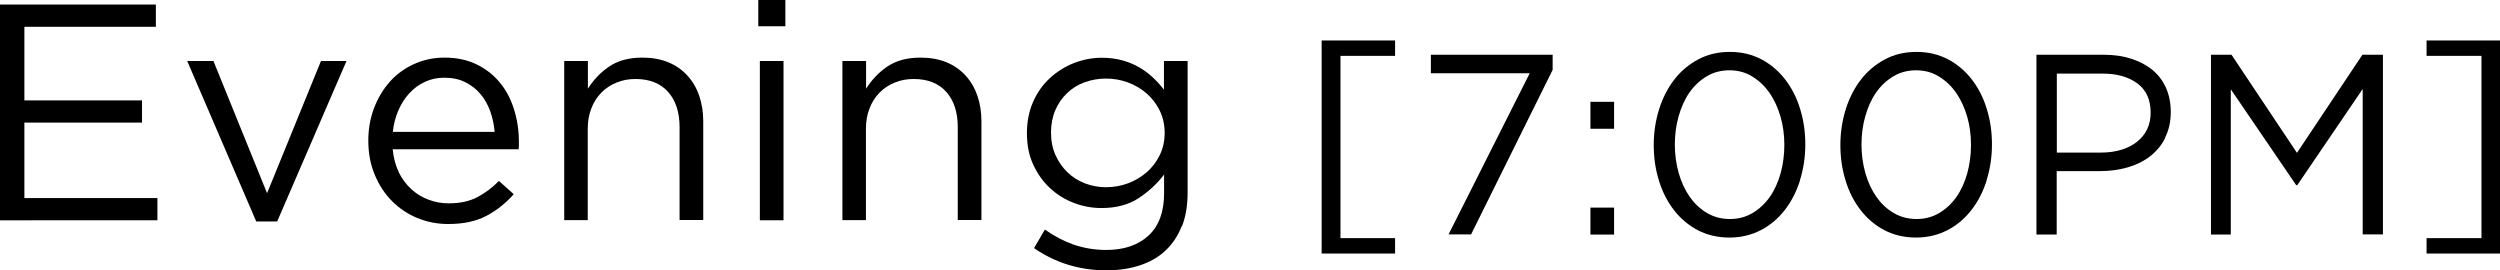
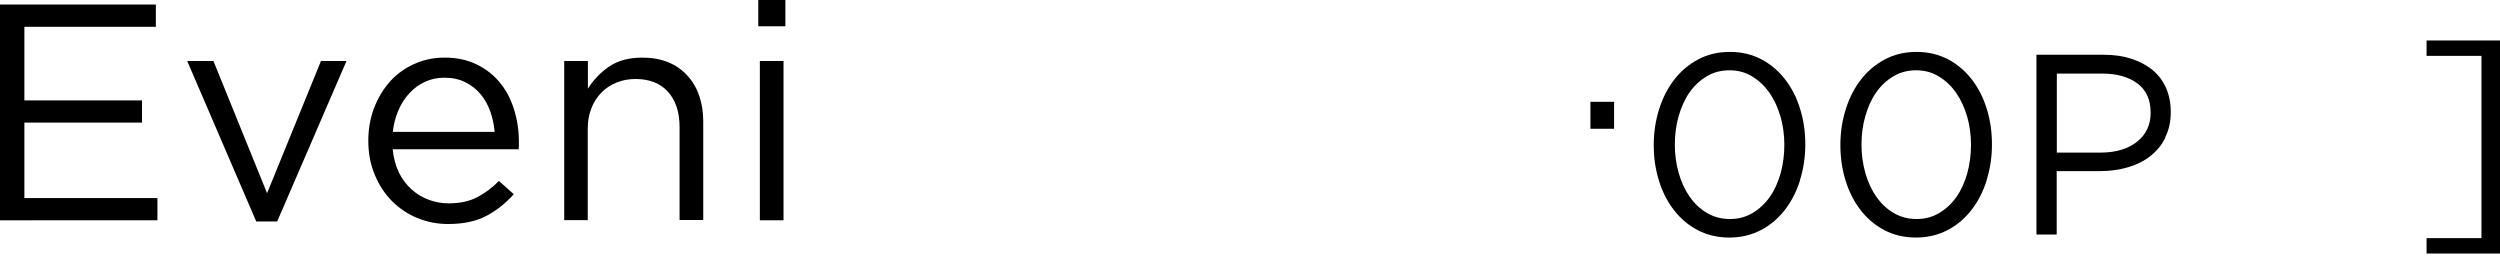
<svg xmlns="http://www.w3.org/2000/svg" id="b" width="175.33" height="18.94" viewBox="0 0 175.33 18.94">
  <g id="c">
    <path d="m10.93,1.88H1.71v5.16h8.25v1.56H1.71v5.29h9.33v1.56H0V.32h10.93v1.56Z" />
    <path d="m22.51,4.28h1.79l-4.86,11.25h-1.47l-4.84-11.25h1.84l3.76,9.27,3.78-9.27Z" />
    <path d="m27.97,12.09c.23.47.53.86.89,1.19.36.32.76.57,1.21.73.45.17.91.25,1.4.25.78,0,1.44-.14,2-.43.55-.29,1.06-.67,1.52-1.14l1.04.93c-.56.63-1.2,1.14-1.92,1.52-.72.38-1.61.57-2.68.57-.76,0-1.48-.14-2.16-.42-.68-.28-1.27-.68-1.78-1.19-.51-.51-.91-1.13-1.21-1.85-.3-.72-.45-1.51-.45-2.38,0-.81.13-1.57.4-2.28.27-.71.64-1.33,1.11-1.86.47-.53,1.04-.94,1.7-1.24s1.37-.45,2.15-.45c.82,0,1.55.15,2.2.46.65.31,1.2.73,1.64,1.26.45.53.78,1.16,1.01,1.88.23.72.35,1.49.35,2.31v.24c0,.09,0,.18-.02.28h-8.83c.06.6.2,1.14.43,1.61Zm6.72-2.84c-.04-.5-.15-.99-.31-1.45-.17-.46-.39-.86-.69-1.21-.29-.35-.65-.62-1.07-.83-.42-.21-.91-.31-1.47-.31-.49,0-.94.1-1.35.29s-.78.46-1.09.8c-.32.34-.57.74-.77,1.2-.2.46-.33.96-.39,1.51h7.15Z" />
    <path d="m41.23,15.44h-1.66V4.28h1.66v1.94c.38-.6.86-1.12,1.47-1.54.61-.42,1.39-.64,2.35-.64.68,0,1.28.11,1.8.32s.97.52,1.34.92c.37.4.65.87.84,1.41.19.55.29,1.15.29,1.81v6.93h-1.66v-6.52c0-1.04-.27-1.86-.8-2.46s-1.3-.91-2.29-.91c-.48,0-.92.08-1.33.25-.41.17-.77.4-1.07.71-.3.31-.54.68-.7,1.11-.17.43-.25.91-.25,1.43v6.39Z" />
    <path d="m53.18,1.84V0h1.9v1.84h-1.9Zm.11,13.61V4.28h1.66v11.17h-1.66Z" />
-     <path d="m60.74,15.44h-1.66V4.28h1.66v1.94c.38-.6.86-1.12,1.47-1.54.61-.42,1.39-.64,2.35-.64.68,0,1.28.11,1.8.32s.97.52,1.34.92c.37.4.65.87.84,1.41.19.55.29,1.15.29,1.81v6.93h-1.66v-6.52c0-1.04-.27-1.86-.8-2.46s-1.3-.91-2.29-.91c-.48,0-.92.08-1.33.25-.41.17-.77.4-1.07.71-.3.31-.54.68-.7,1.11-.17.43-.25.91-.25,1.43v6.39Z" />
-     <path d="m82.87,15.88c-.27.68-.65,1.24-1.14,1.7s-1.09.8-1.79,1.03c-.7.23-1.48.35-2.34.35-.94,0-1.83-.13-2.68-.39-.85-.26-1.65-.65-2.4-1.17l.76-1.3c.65.46,1.32.81,2.03,1.06.71.24,1.46.37,2.27.37,1.24,0,2.22-.33,2.96-1,.73-.67,1.1-1.66,1.1-2.97v-1.32c-.49.65-1.09,1.2-1.79,1.66-.71.46-1.57.69-2.59.69-.68,0-1.33-.12-1.95-.36-.63-.24-1.18-.58-1.67-1.04-.49-.45-.88-1-1.18-1.65s-.44-1.38-.44-2.2.15-1.56.44-2.21c.29-.66.69-1.21,1.18-1.66.49-.45,1.05-.8,1.68-1.05.63-.24,1.28-.37,1.94-.37.52,0,1,.06,1.44.18.44.12.83.28,1.19.49.35.2.67.44.96.71.29.27.55.56.78.86v-2.01h1.66v9.22c0,.91-.13,1.7-.4,2.38Zm-1.54-8.13c-.23-.47-.54-.87-.92-1.2-.38-.33-.82-.59-1.31-.77-.49-.18-1-.27-1.53-.27s-1.03.09-1.5.26-.88.42-1.23.76c-.35.33-.63.73-.83,1.2-.2.47-.3.99-.3,1.57s.1,1.1.31,1.57c.21.47.49.87.84,1.21.35.34.76.6,1.23.78.47.18.96.27,1.48.27s1.04-.09,1.53-.27c.49-.18.92-.44,1.31-.77.38-.33.69-.73.92-1.2.23-.47.35-.99.35-1.57s-.12-1.1-.35-1.57Z" />
-     <path d="m97.84,3.92h-3.83v12.78h3.83v1.08h-5.15V2.84h5.15v1.08Z" />
-     <path d="m100.34,3.84h8.55v1.06l-5.72,11.54h-1.58l5.69-11.3h-6.93v-1.3Z" />
-     <path d="m111.54,9.03v-1.89h1.66v1.89h-1.66Zm0,7.42v-1.89h1.66v1.89h-1.66Z" />
+     <path d="m111.54,9.03v-1.89h1.66v1.89h-1.66Zm0,7.42v-1.89h1.66h-1.66Z" />
    <path d="m126.24,12.65c-.25.79-.61,1.49-1.07,2.08s-1.02,1.07-1.68,1.41-1.39.52-2.2.52-1.55-.17-2.21-.51c-.65-.34-1.21-.81-1.67-1.4s-.82-1.28-1.06-2.07c-.25-.79-.37-1.62-.37-2.51s.13-1.73.38-2.52.61-1.49,1.07-2.08c.46-.59,1.02-1.06,1.68-1.41.66-.35,1.4-.52,2.21-.52s1.53.17,2.19.51c.65.34,1.21.81,1.67,1.4s.82,1.28,1.06,2.07c.25.79.37,1.62.37,2.51s-.13,1.73-.38,2.52Zm-1.37-4.47c-.18-.63-.44-1.18-.77-1.67-.34-.48-.74-.86-1.22-1.15-.47-.29-1-.43-1.59-.43s-1.12.14-1.59.42c-.47.28-.88.66-1.21,1.13s-.58,1.03-.76,1.66c-.18.63-.27,1.29-.27,1.99s.09,1.36.27,2c.18.64.44,1.19.77,1.67.34.48.74.86,1.22,1.14.48.28,1.01.42,1.6.42s1.12-.14,1.59-.42c.47-.28.88-.66,1.21-1.13.33-.47.58-1.03.76-1.66.17-.63.26-1.29.26-1.99s-.09-1.36-.27-1.99Z" />
    <path d="m139.33,12.65c-.25.79-.61,1.49-1.07,2.08s-1.02,1.07-1.68,1.41-1.39.52-2.2.52-1.55-.17-2.21-.51c-.65-.34-1.21-.81-1.67-1.4s-.82-1.28-1.06-2.07c-.25-.79-.37-1.62-.37-2.51s.13-1.73.38-2.52.61-1.49,1.07-2.08c.46-.59,1.02-1.06,1.68-1.41.66-.35,1.4-.52,2.21-.52s1.53.17,2.19.51c.65.34,1.21.81,1.67,1.4s.82,1.28,1.06,2.07c.25.79.37,1.62.37,2.51s-.13,1.73-.38,2.52Zm-1.37-4.47c-.18-.63-.44-1.18-.77-1.67-.34-.48-.74-.86-1.22-1.15-.47-.29-1-.43-1.59-.43s-1.12.14-1.59.42c-.47.28-.88.66-1.21,1.13s-.58,1.03-.76,1.66c-.18.63-.27,1.29-.27,1.99s.09,1.36.27,2c.18.64.44,1.19.77,1.67.34.48.74.86,1.22,1.14.48.28,1.01.42,1.6.42s1.12-.14,1.59-.42c.47-.28.88-.66,1.21-1.13.33-.47.58-1.03.76-1.66.17-.63.26-1.29.26-1.99s-.09-1.36-.27-1.99Z" />
    <path d="m151.86,9.66c-.26.52-.62.95-1.07,1.3-.45.35-.98.61-1.58.78-.6.17-1.24.26-1.91.26h-3.06v4.45h-1.42V3.84h4.72c.71,0,1.35.09,1.93.28.58.19,1.08.45,1.49.79s.73.76.95,1.26c.22.5.33,1.06.33,1.68,0,.68-.13,1.28-.4,1.8Zm-1.96-3.81c-.62-.46-1.44-.69-2.46-.69h-3.19v5.54h3.12c.52,0,.99-.07,1.42-.2s.79-.32,1.1-.57c.31-.25.54-.54.7-.88.16-.34.24-.72.24-1.14,0-.91-.31-1.6-.93-2.06Z" />
-     <path d="m161.11,12.99h-.07l-4.59-6.73v10.19h-1.39V3.84h1.44l4.59,6.88,4.59-6.88h1.44v12.6h-1.42V6.24l-4.59,6.75Z" />
    <path d="m175.33,2.84v14.94h-5.15v-1.08h3.85V3.92h-3.85v-1.08h5.15Z" />
  </g>
</svg>